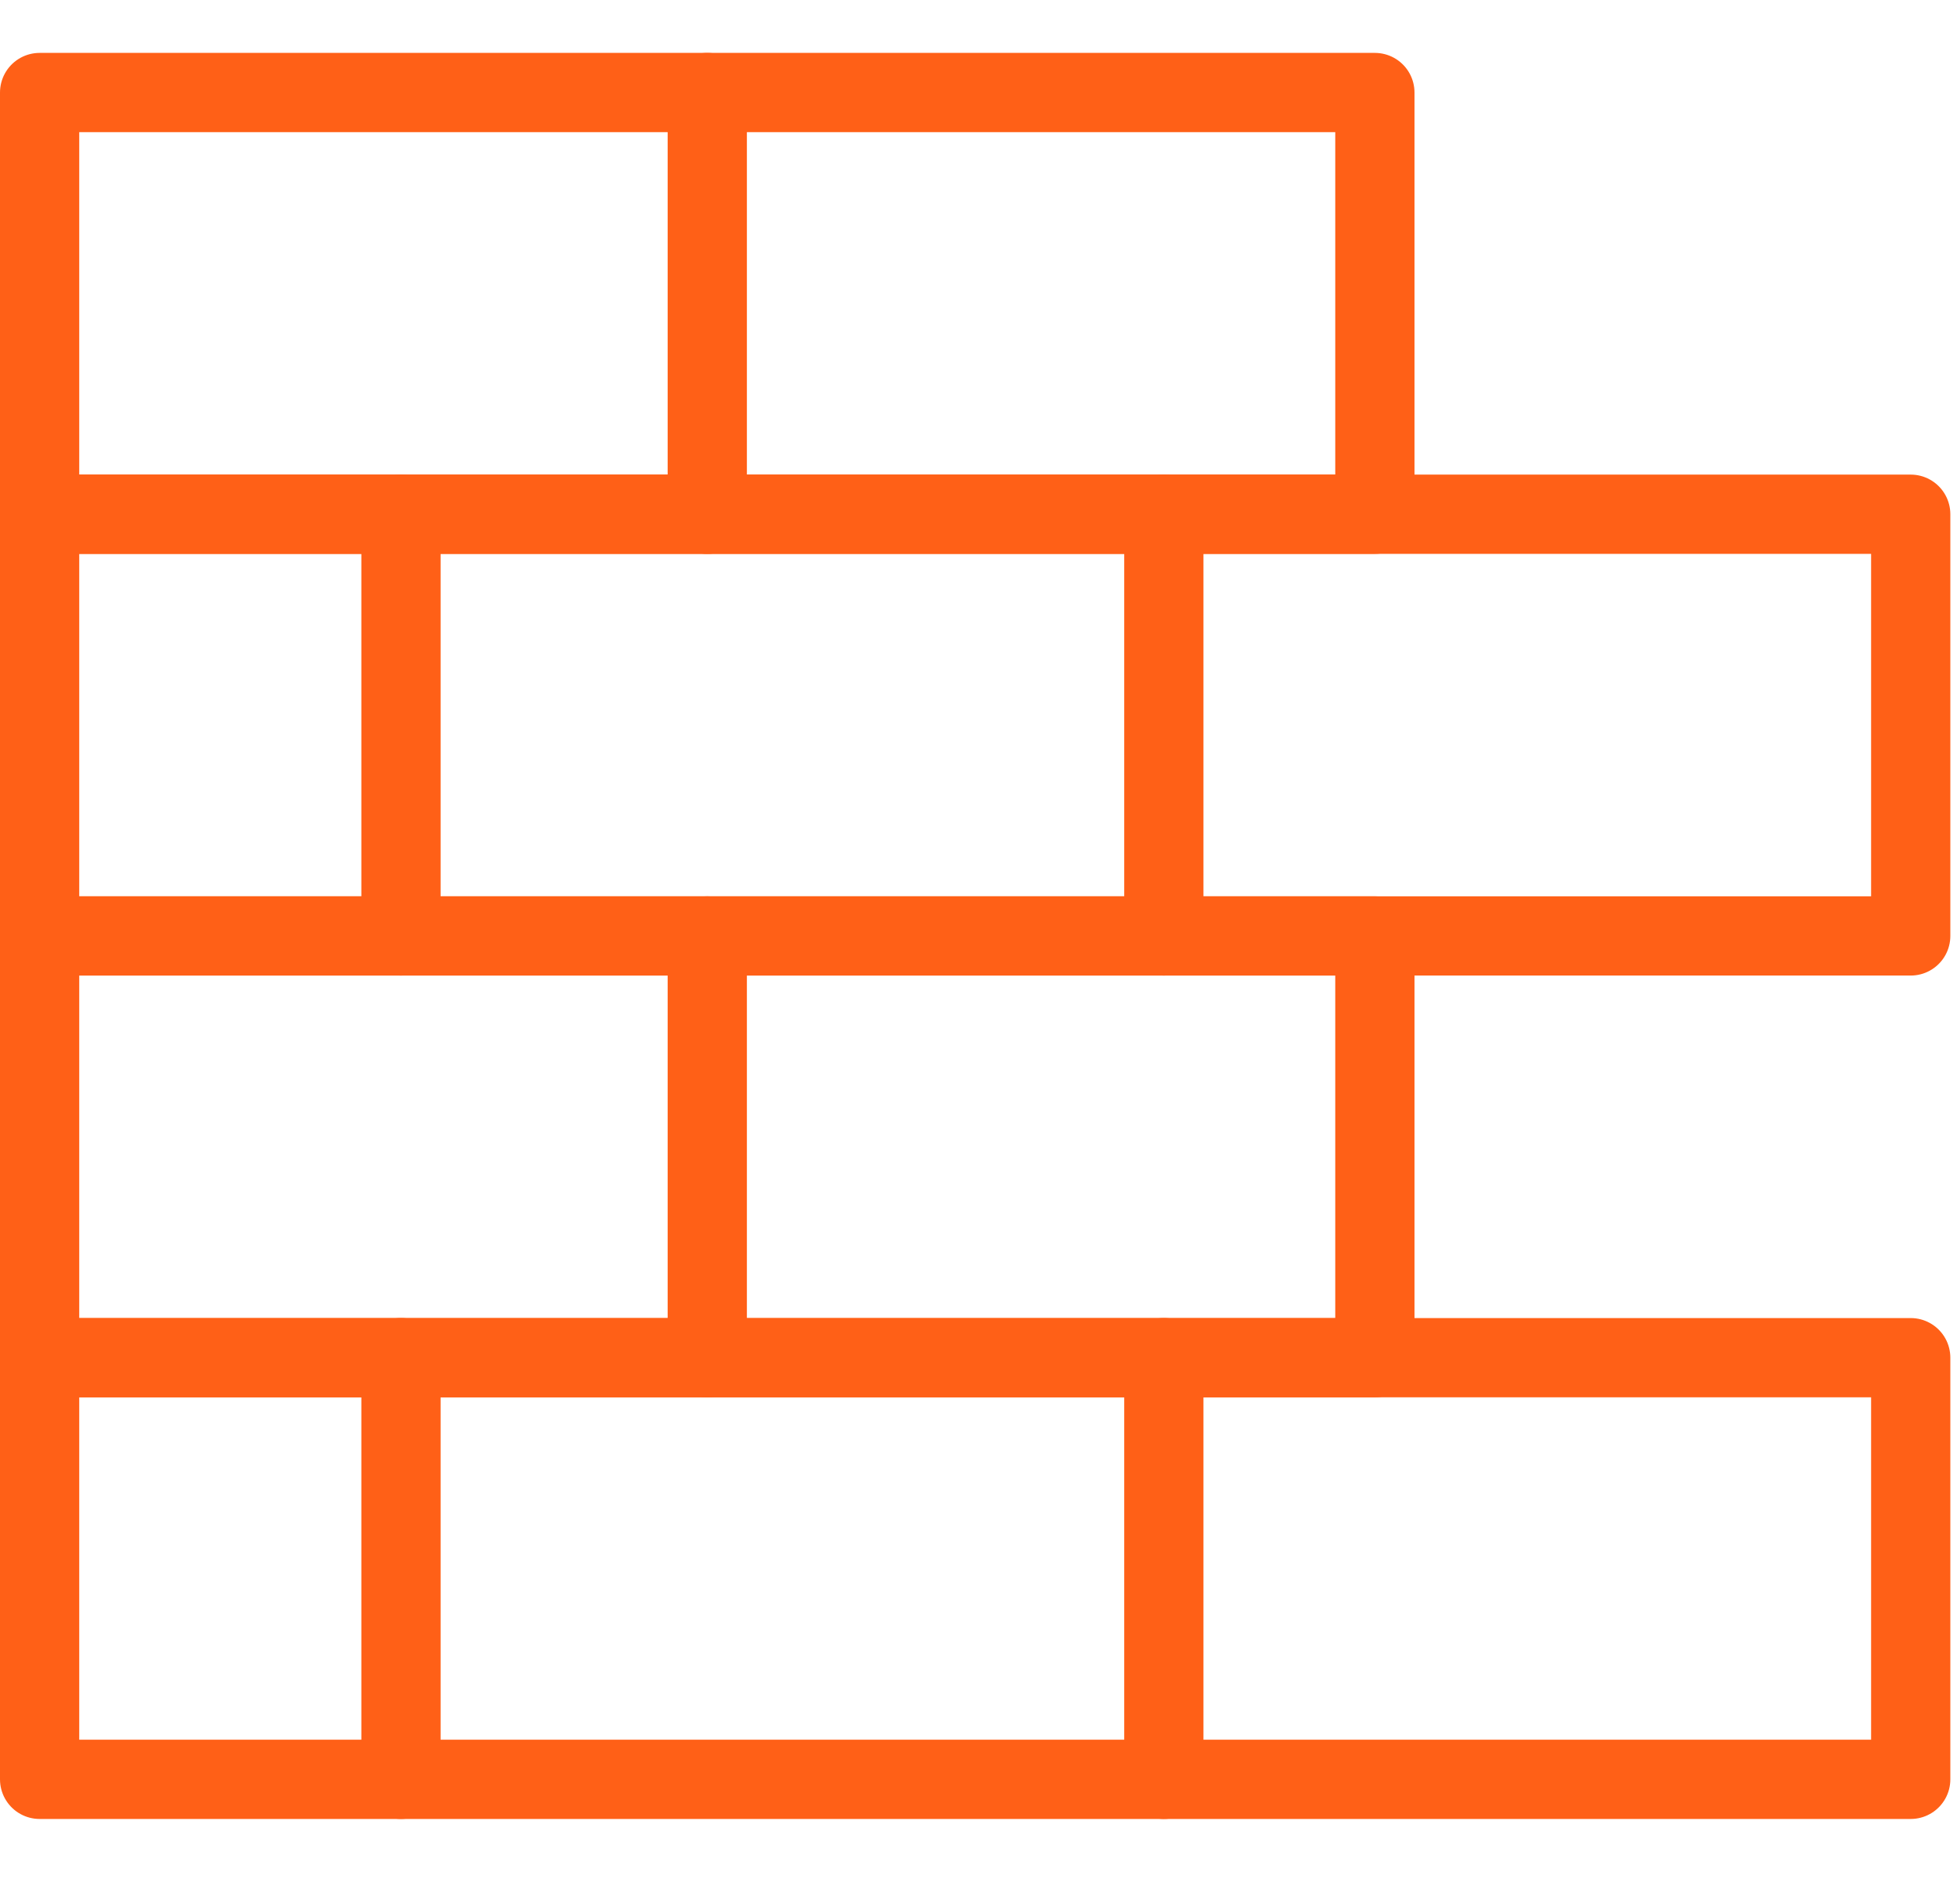
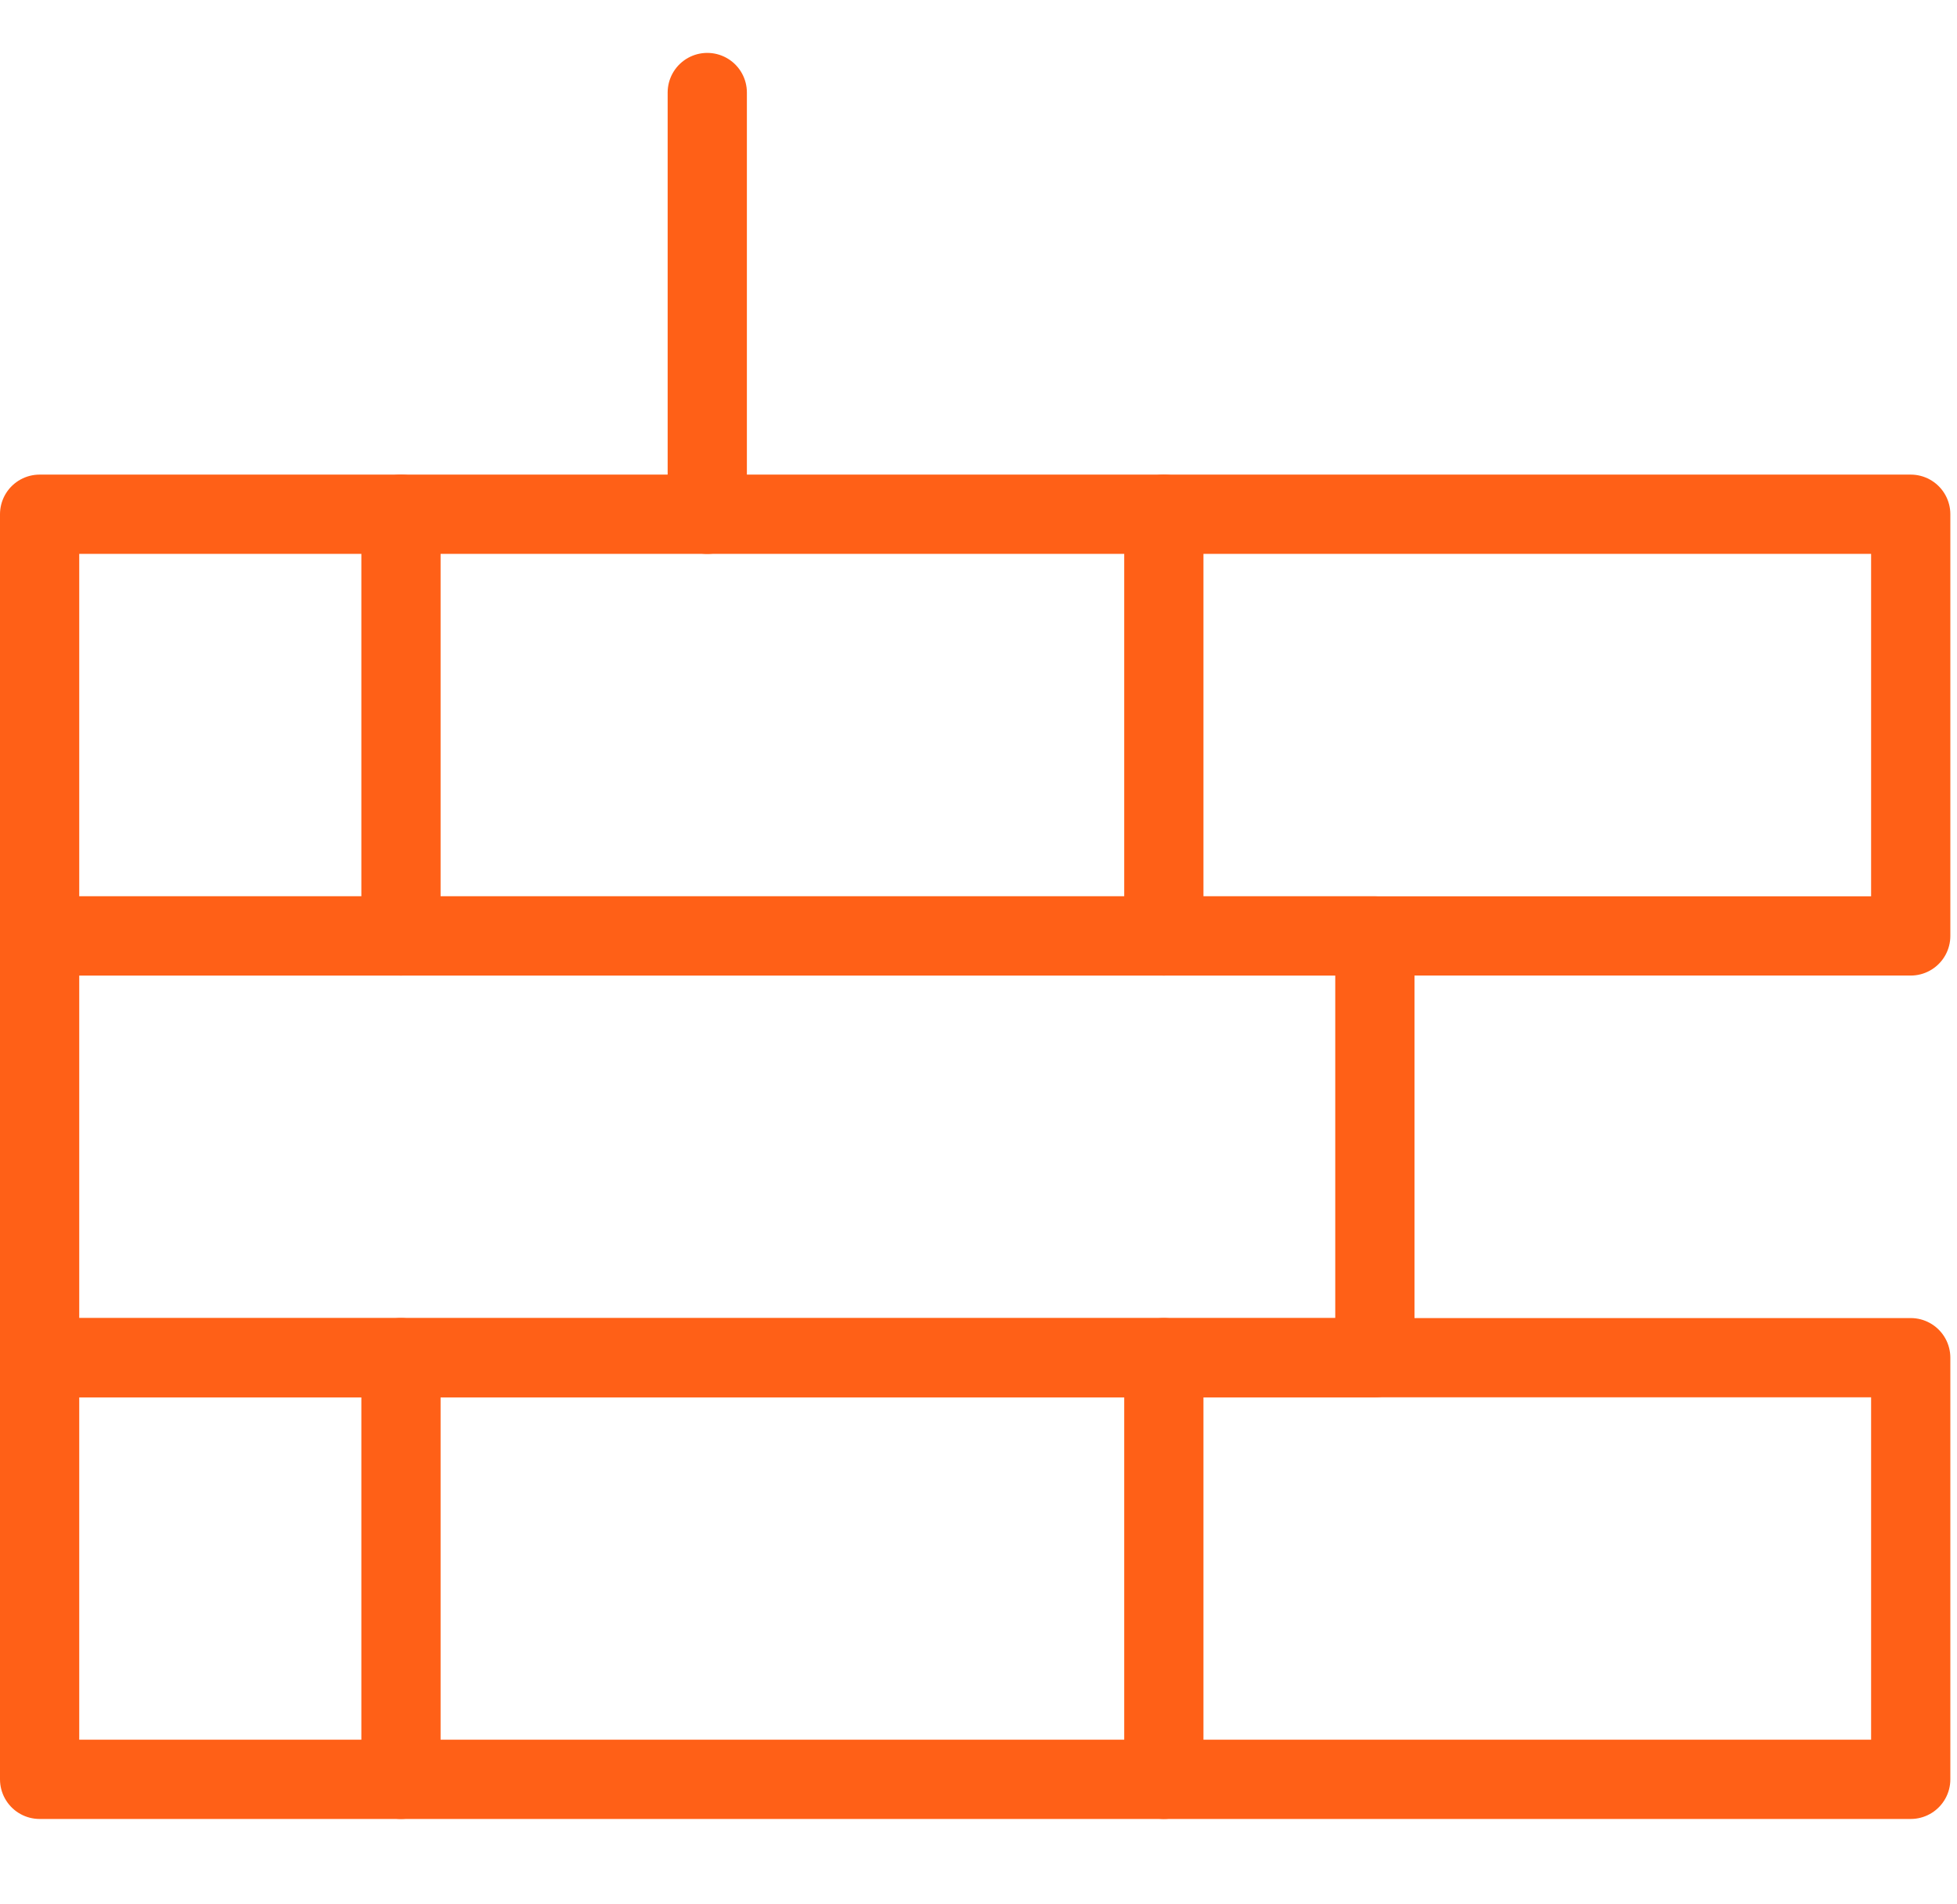
<svg xmlns="http://www.w3.org/2000/svg" width="37px" height="36px" viewBox="0 0 37 36" version="1.1">
  <title>Group 16</title>
  <g id="Design" stroke="none" stroke-width="1" fill="none" fill-rule="evenodd" stroke-linecap="round" stroke-linejoin="round">
    <g id="Sluzba_detail" transform="translate(-782, -917)" stroke="#FF6017" stroke-width="1.498">
      <g id="Group-Copy" transform="translate(657, 918)">
        <g id="Group-16" transform="translate(125, 0)">
          <g id="Group-7" transform="translate(0, 0.106)">
-             <polygon id="Stroke-1" points="0.749 8.615 25.994 8.615 25.994 0.643 0.749 0.643" />
            <polygon id="Stroke-3" points="0.749 16.587 36.125 16.587 36.125 8.615 0.749 8.615" />
            <polygon id="Stroke-4" points="0.749 24.56 25.994 24.56 25.994 16.587 0.749 16.587" />
            <polygon id="Stroke-5" points="0.749 32.531 36.125 32.531 36.125 24.56 0.749 24.56" />
            <line x1="13.372" y1="0.643" x2="13.372" y2="8.616" id="Stroke-6" />
          </g>
-           <line x1="13.372" y1="16.693" x2="13.372" y2="24.666" id="Stroke-8" />
          <line x1="22.004" y1="8.721" x2="22.004" y2="16.693" id="Stroke-9" />
          <line x1="7.581" y1="8.721" x2="7.581" y2="16.693" id="Stroke-10" />
          <g id="Group-15" transform="translate(7.04, 24.026)">
            <line x1="14.964" y1="0.639" x2="14.964" y2="8.611" id="Stroke-11" />
            <line x1="0.541" y1="0.639" x2="0.541" y2="8.611" id="Stroke-13" />
          </g>
        </g>
      </g>
    </g>
  </g>
</svg>